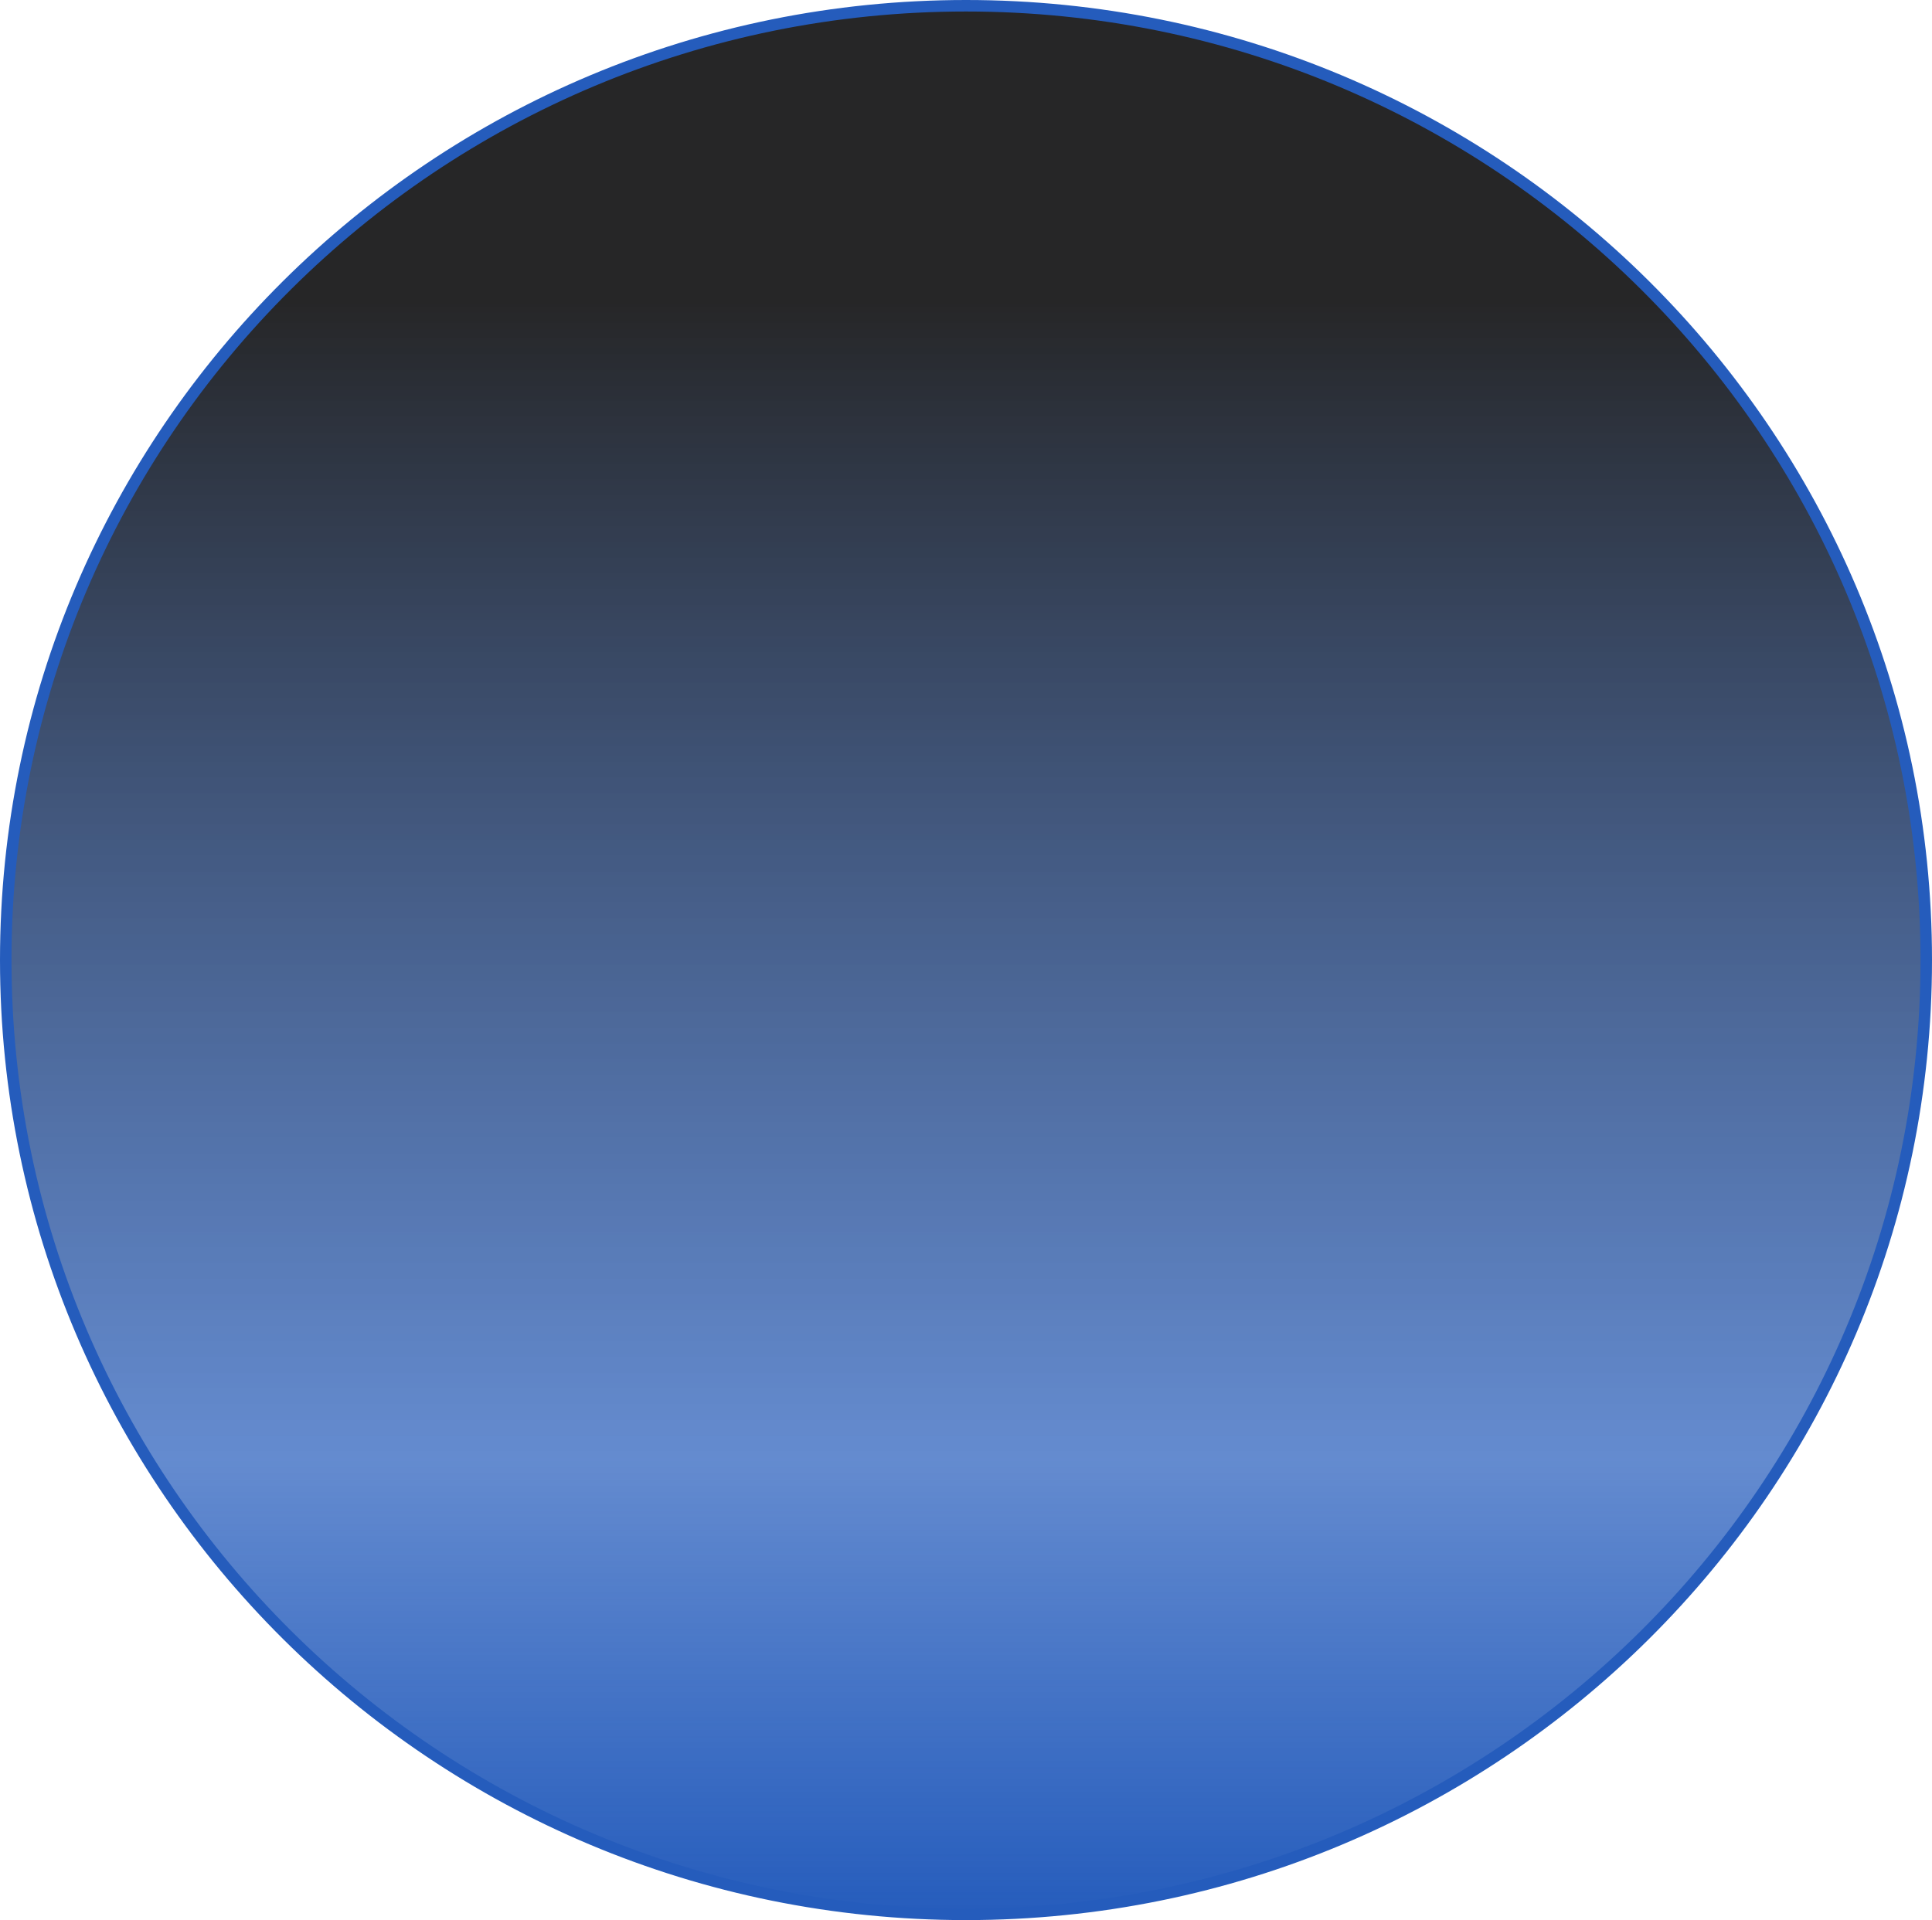
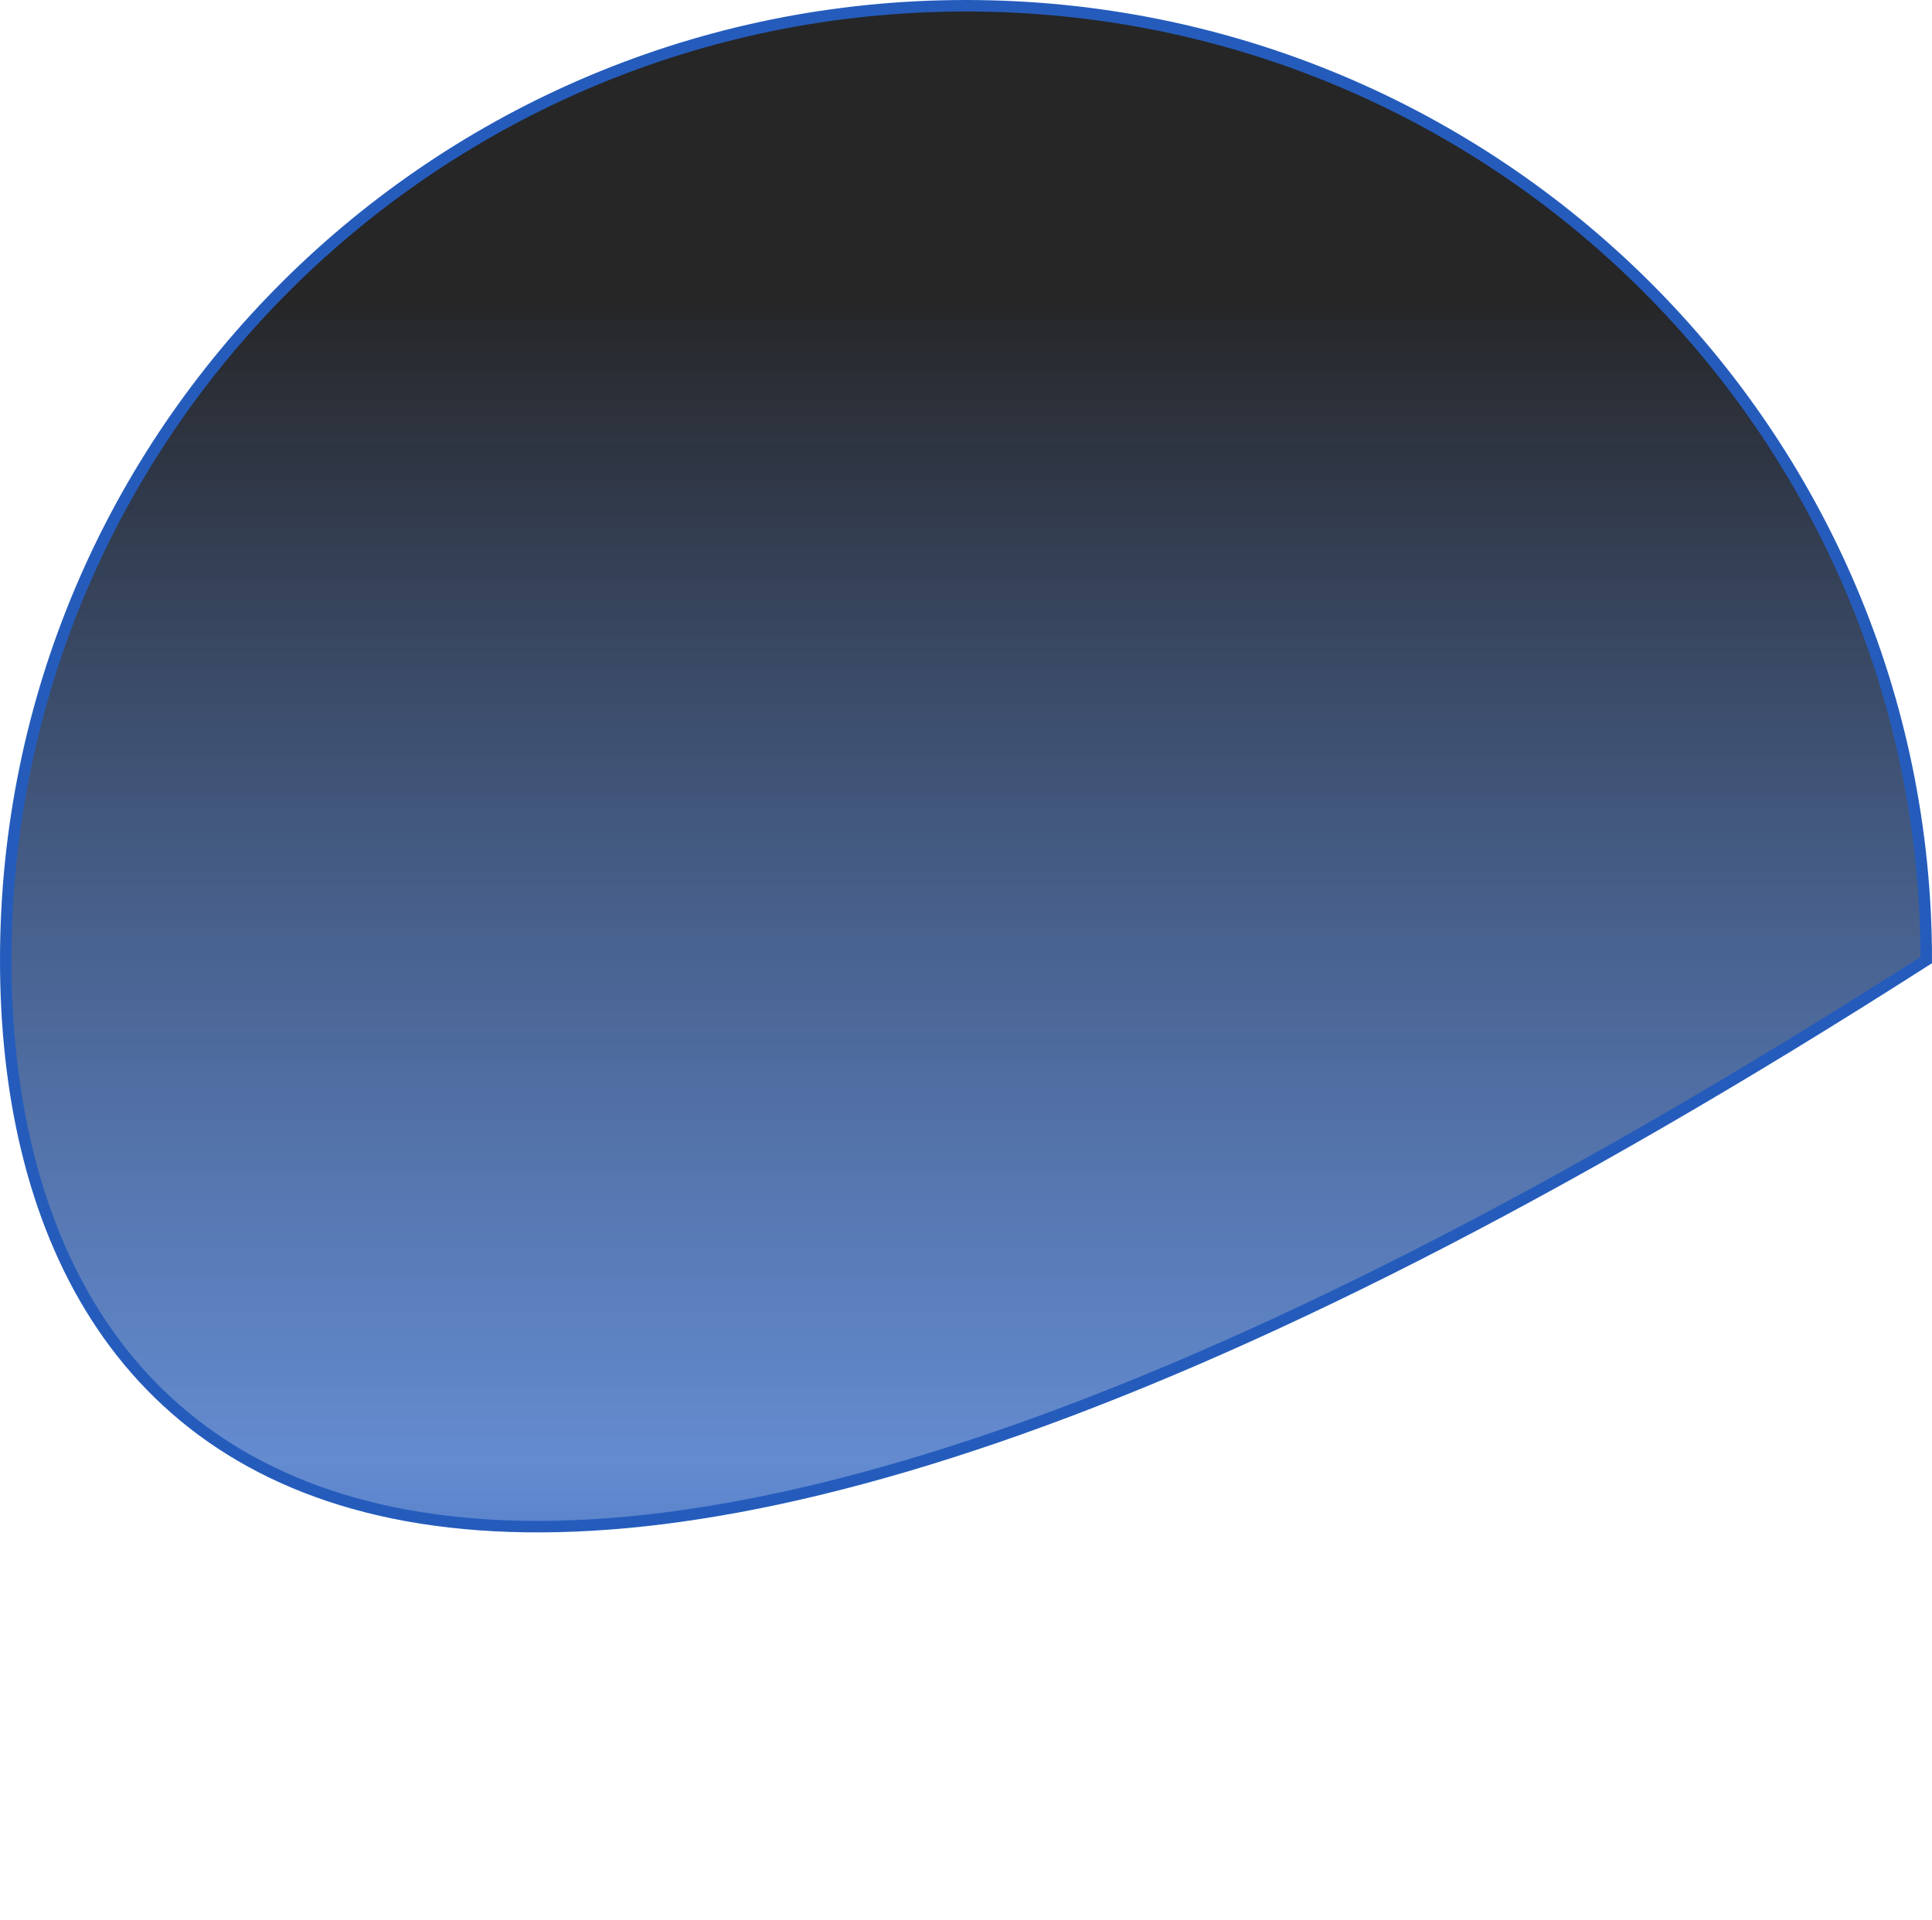
<svg xmlns="http://www.w3.org/2000/svg" width="168" height="167" viewBox="0 0 168 167" fill="none">
-   <path d="M84 0.5C130.119 0.5 167.5 37.663 167.5 83.5C167.5 129.337 130.119 166.5 84 166.5C37.881 166.5 0.5 129.337 0.5 83.5C0.5 37.663 37.881 0.5 84 0.5Z" fill="url(#paint0_linear_2002_551)" stroke="#255CBC" />
+   <path d="M84 0.5C130.119 0.5 167.5 37.663 167.5 83.5C37.881 166.5 0.5 129.337 0.5 83.5C0.5 37.663 37.881 0.5 84 0.5Z" fill="url(#paint0_linear_2002_551)" stroke="#255CBC" />
  <defs>
    <linearGradient id="paint0_linear_2002_551" x1="84" y1="26.022" x2="84" y2="167" gradientUnits="userSpaceOnUse">
      <stop stop-color="#262627" />
      <stop offset="0.715" stop-color="#255CBC" stop-opacity="0.71" />
      <stop offset="1" stop-color="#255CBC" />
    </linearGradient>
  </defs>
</svg>